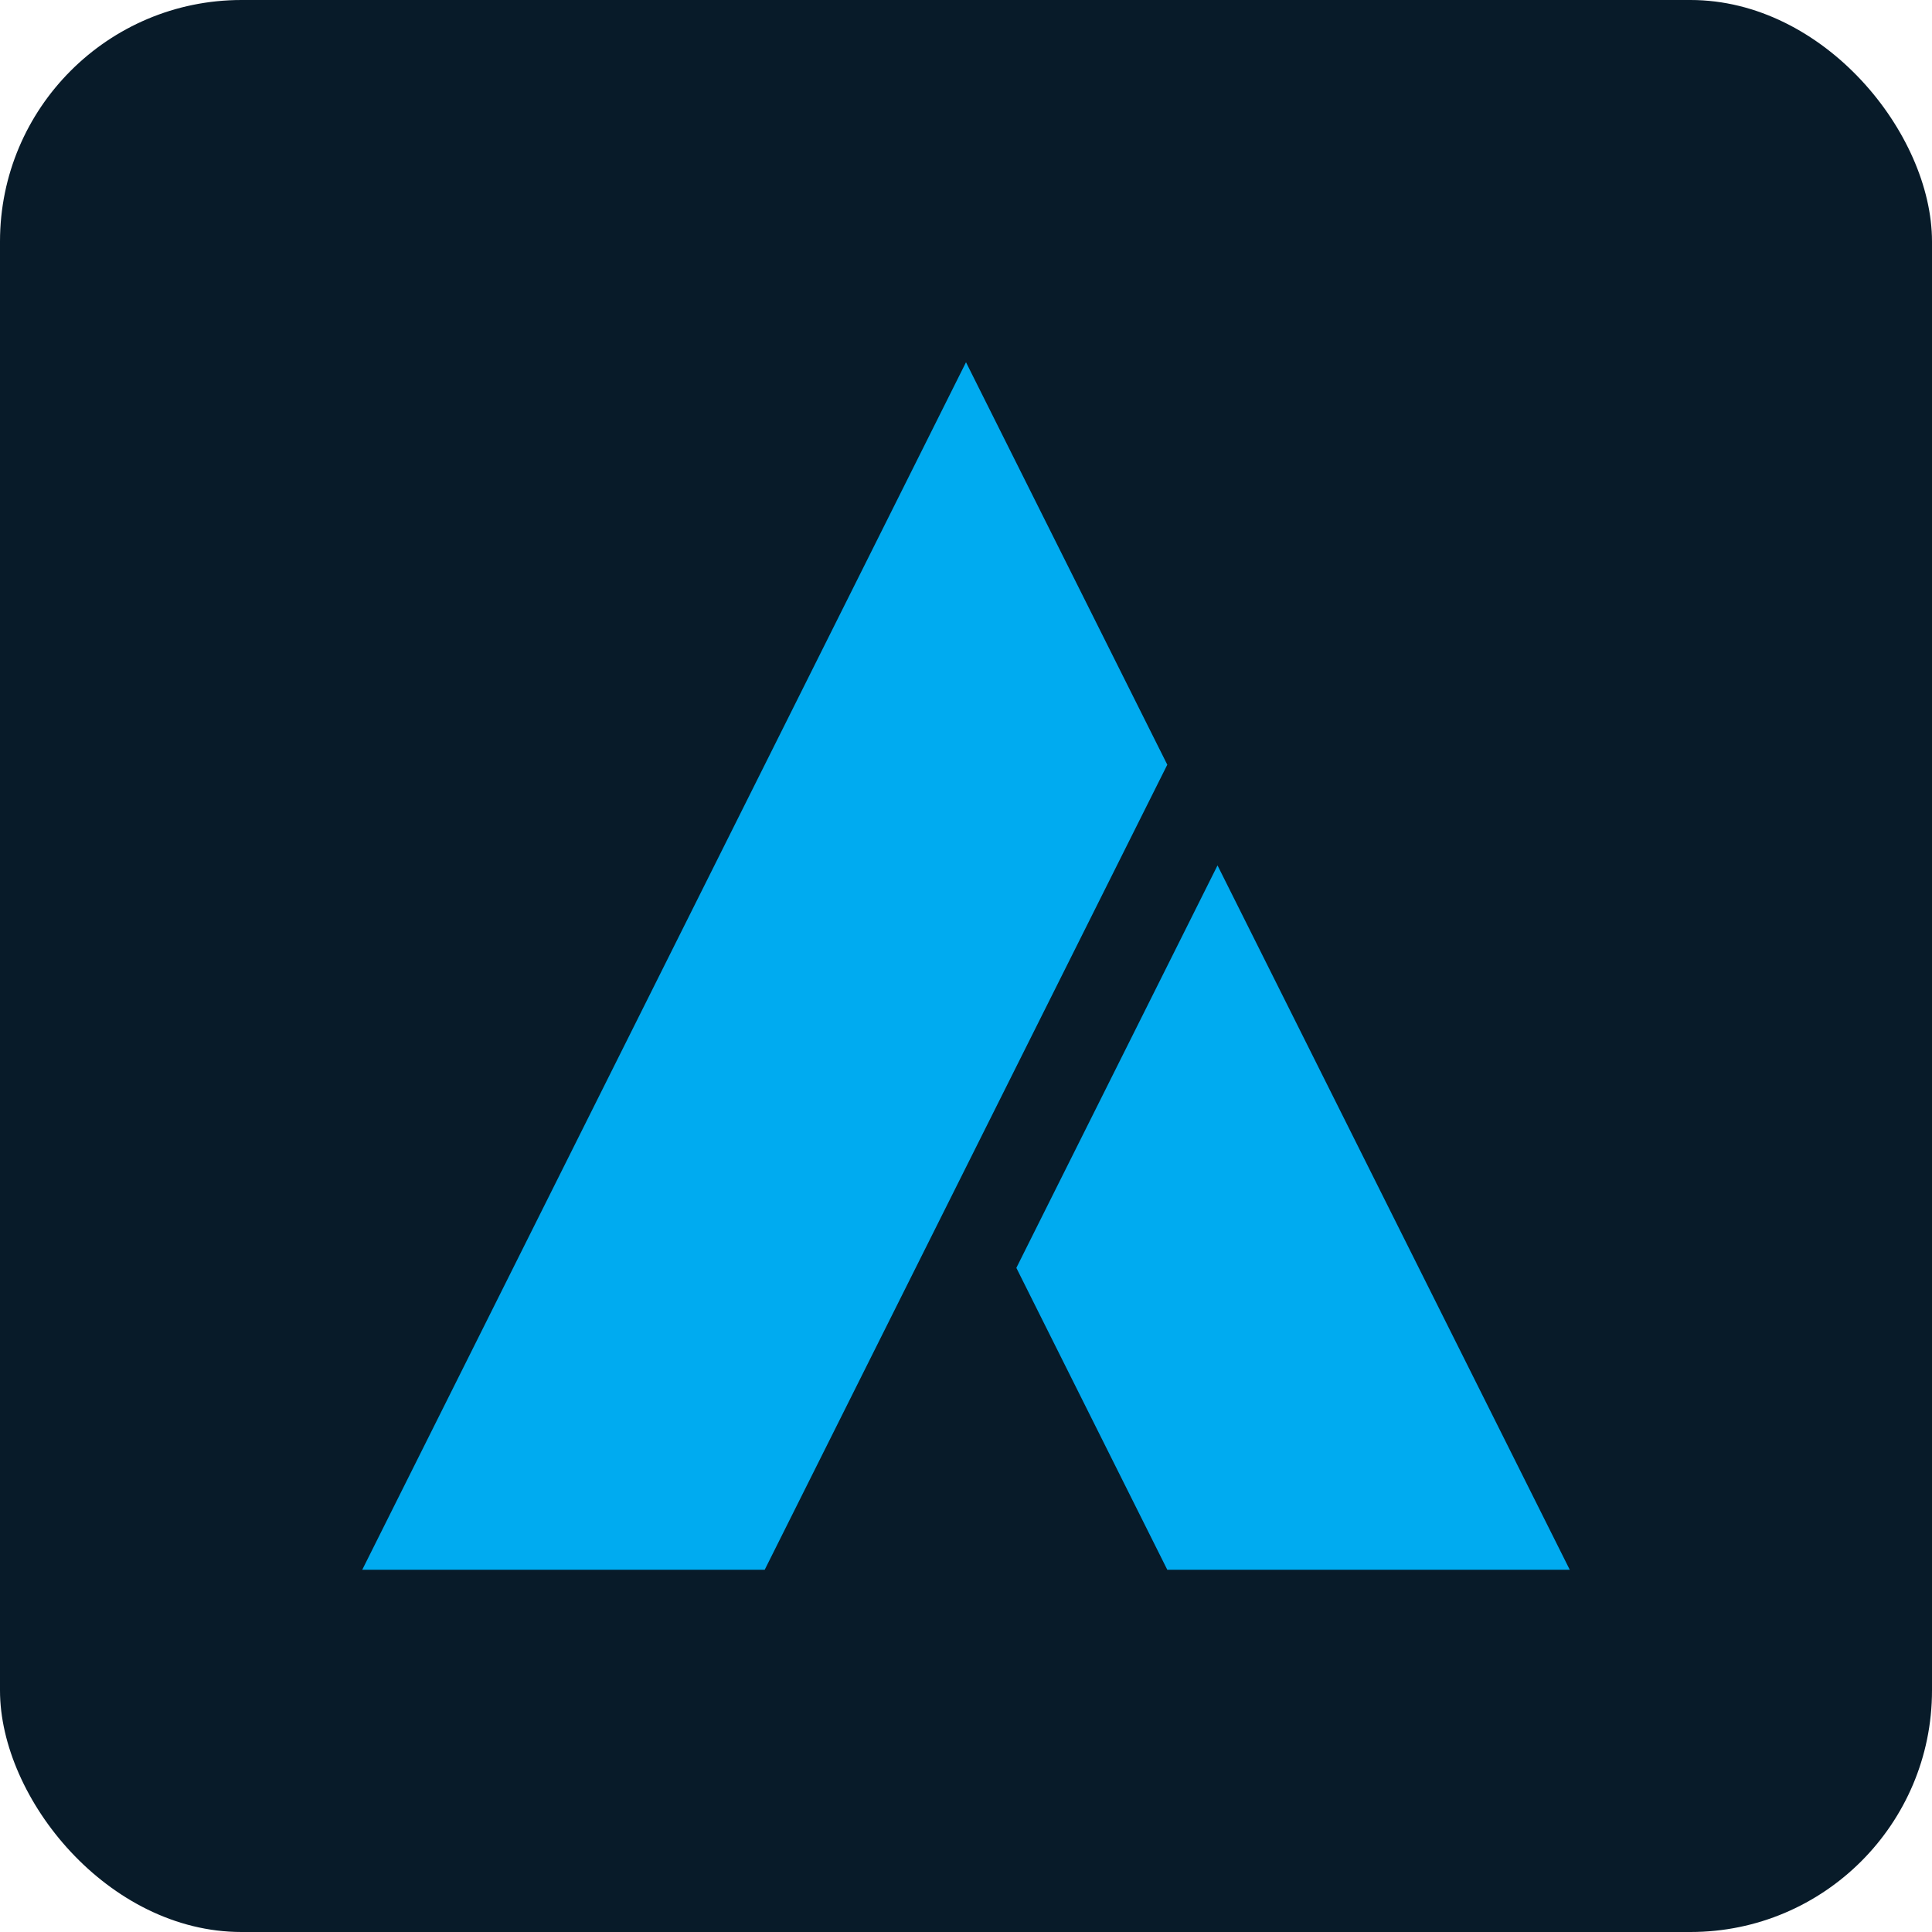
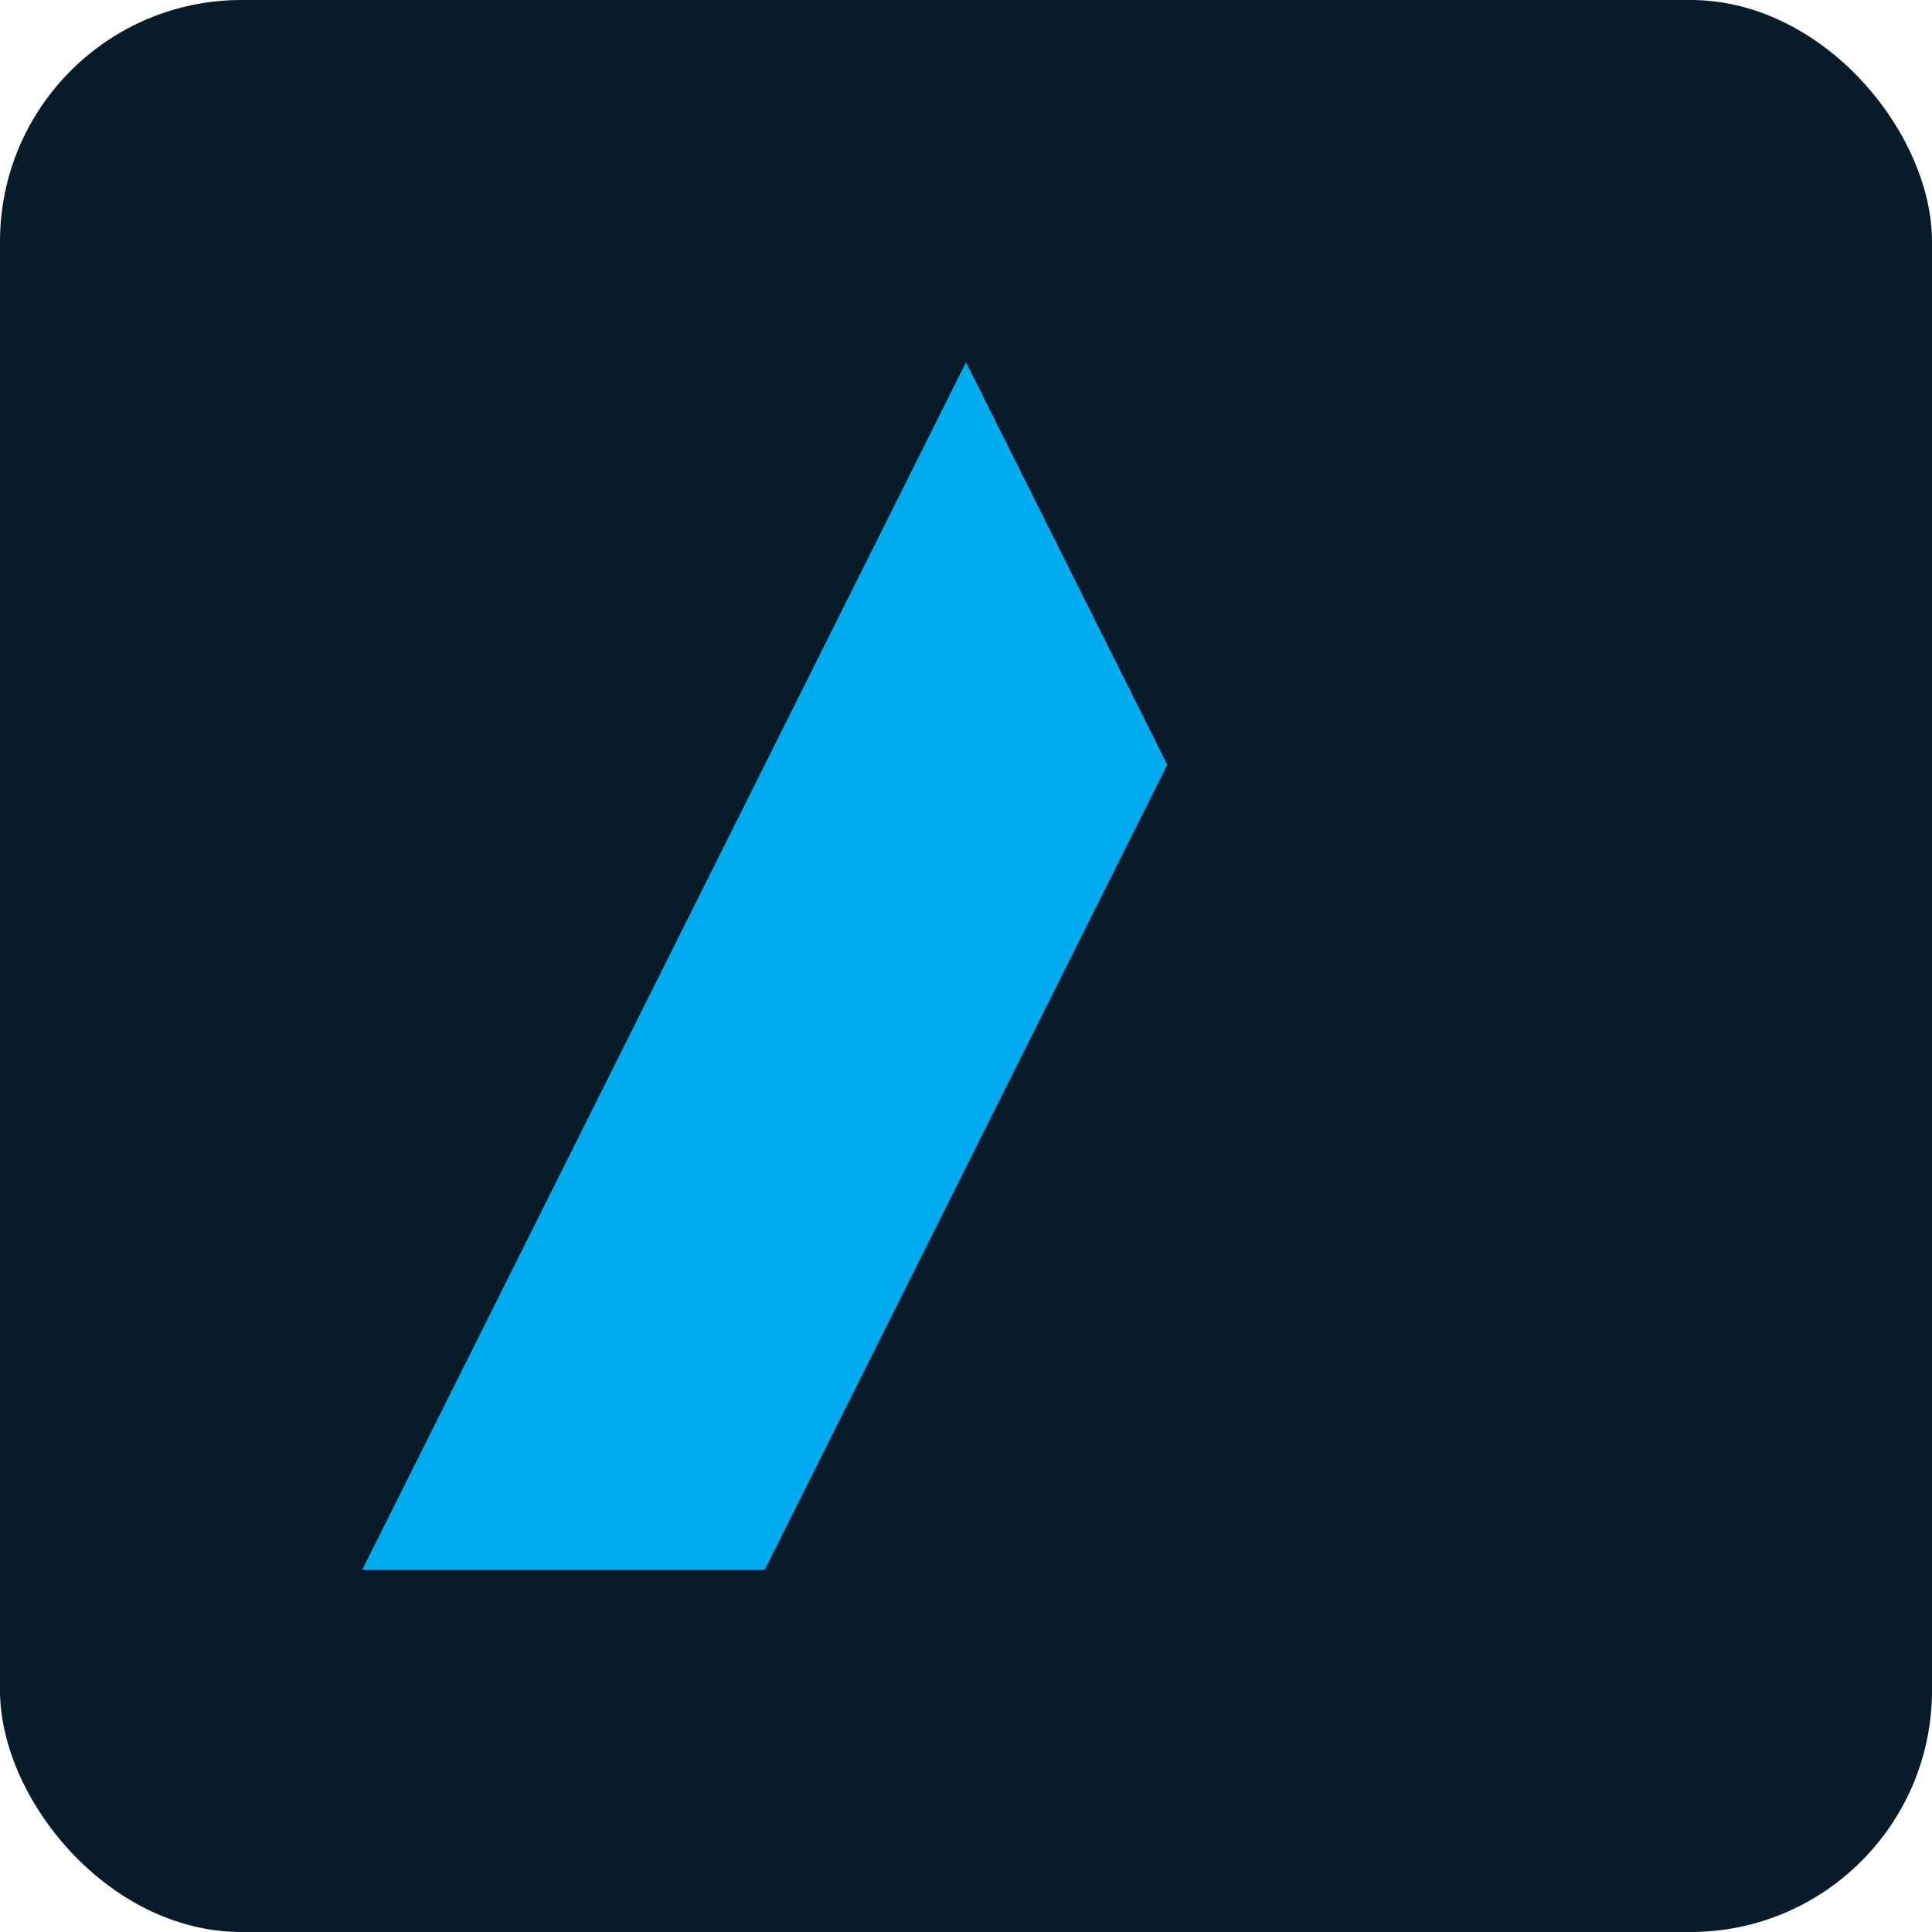
<svg xmlns="http://www.w3.org/2000/svg" width="16" height="16" viewBox="0 0 16 16" fill="none">
  <rect width="16" height="16" rx="2" fill="#081B29" />
-   <path d="M10.083 7.167L13 13L9.667 13L8.417 10.5L10.083 7.167Z" fill="#00ABF0" />
  <path d="M8 3L9.667 6.333L6.333 13L3 13L8 3Z" fill="#00ABF0" />
</svg>